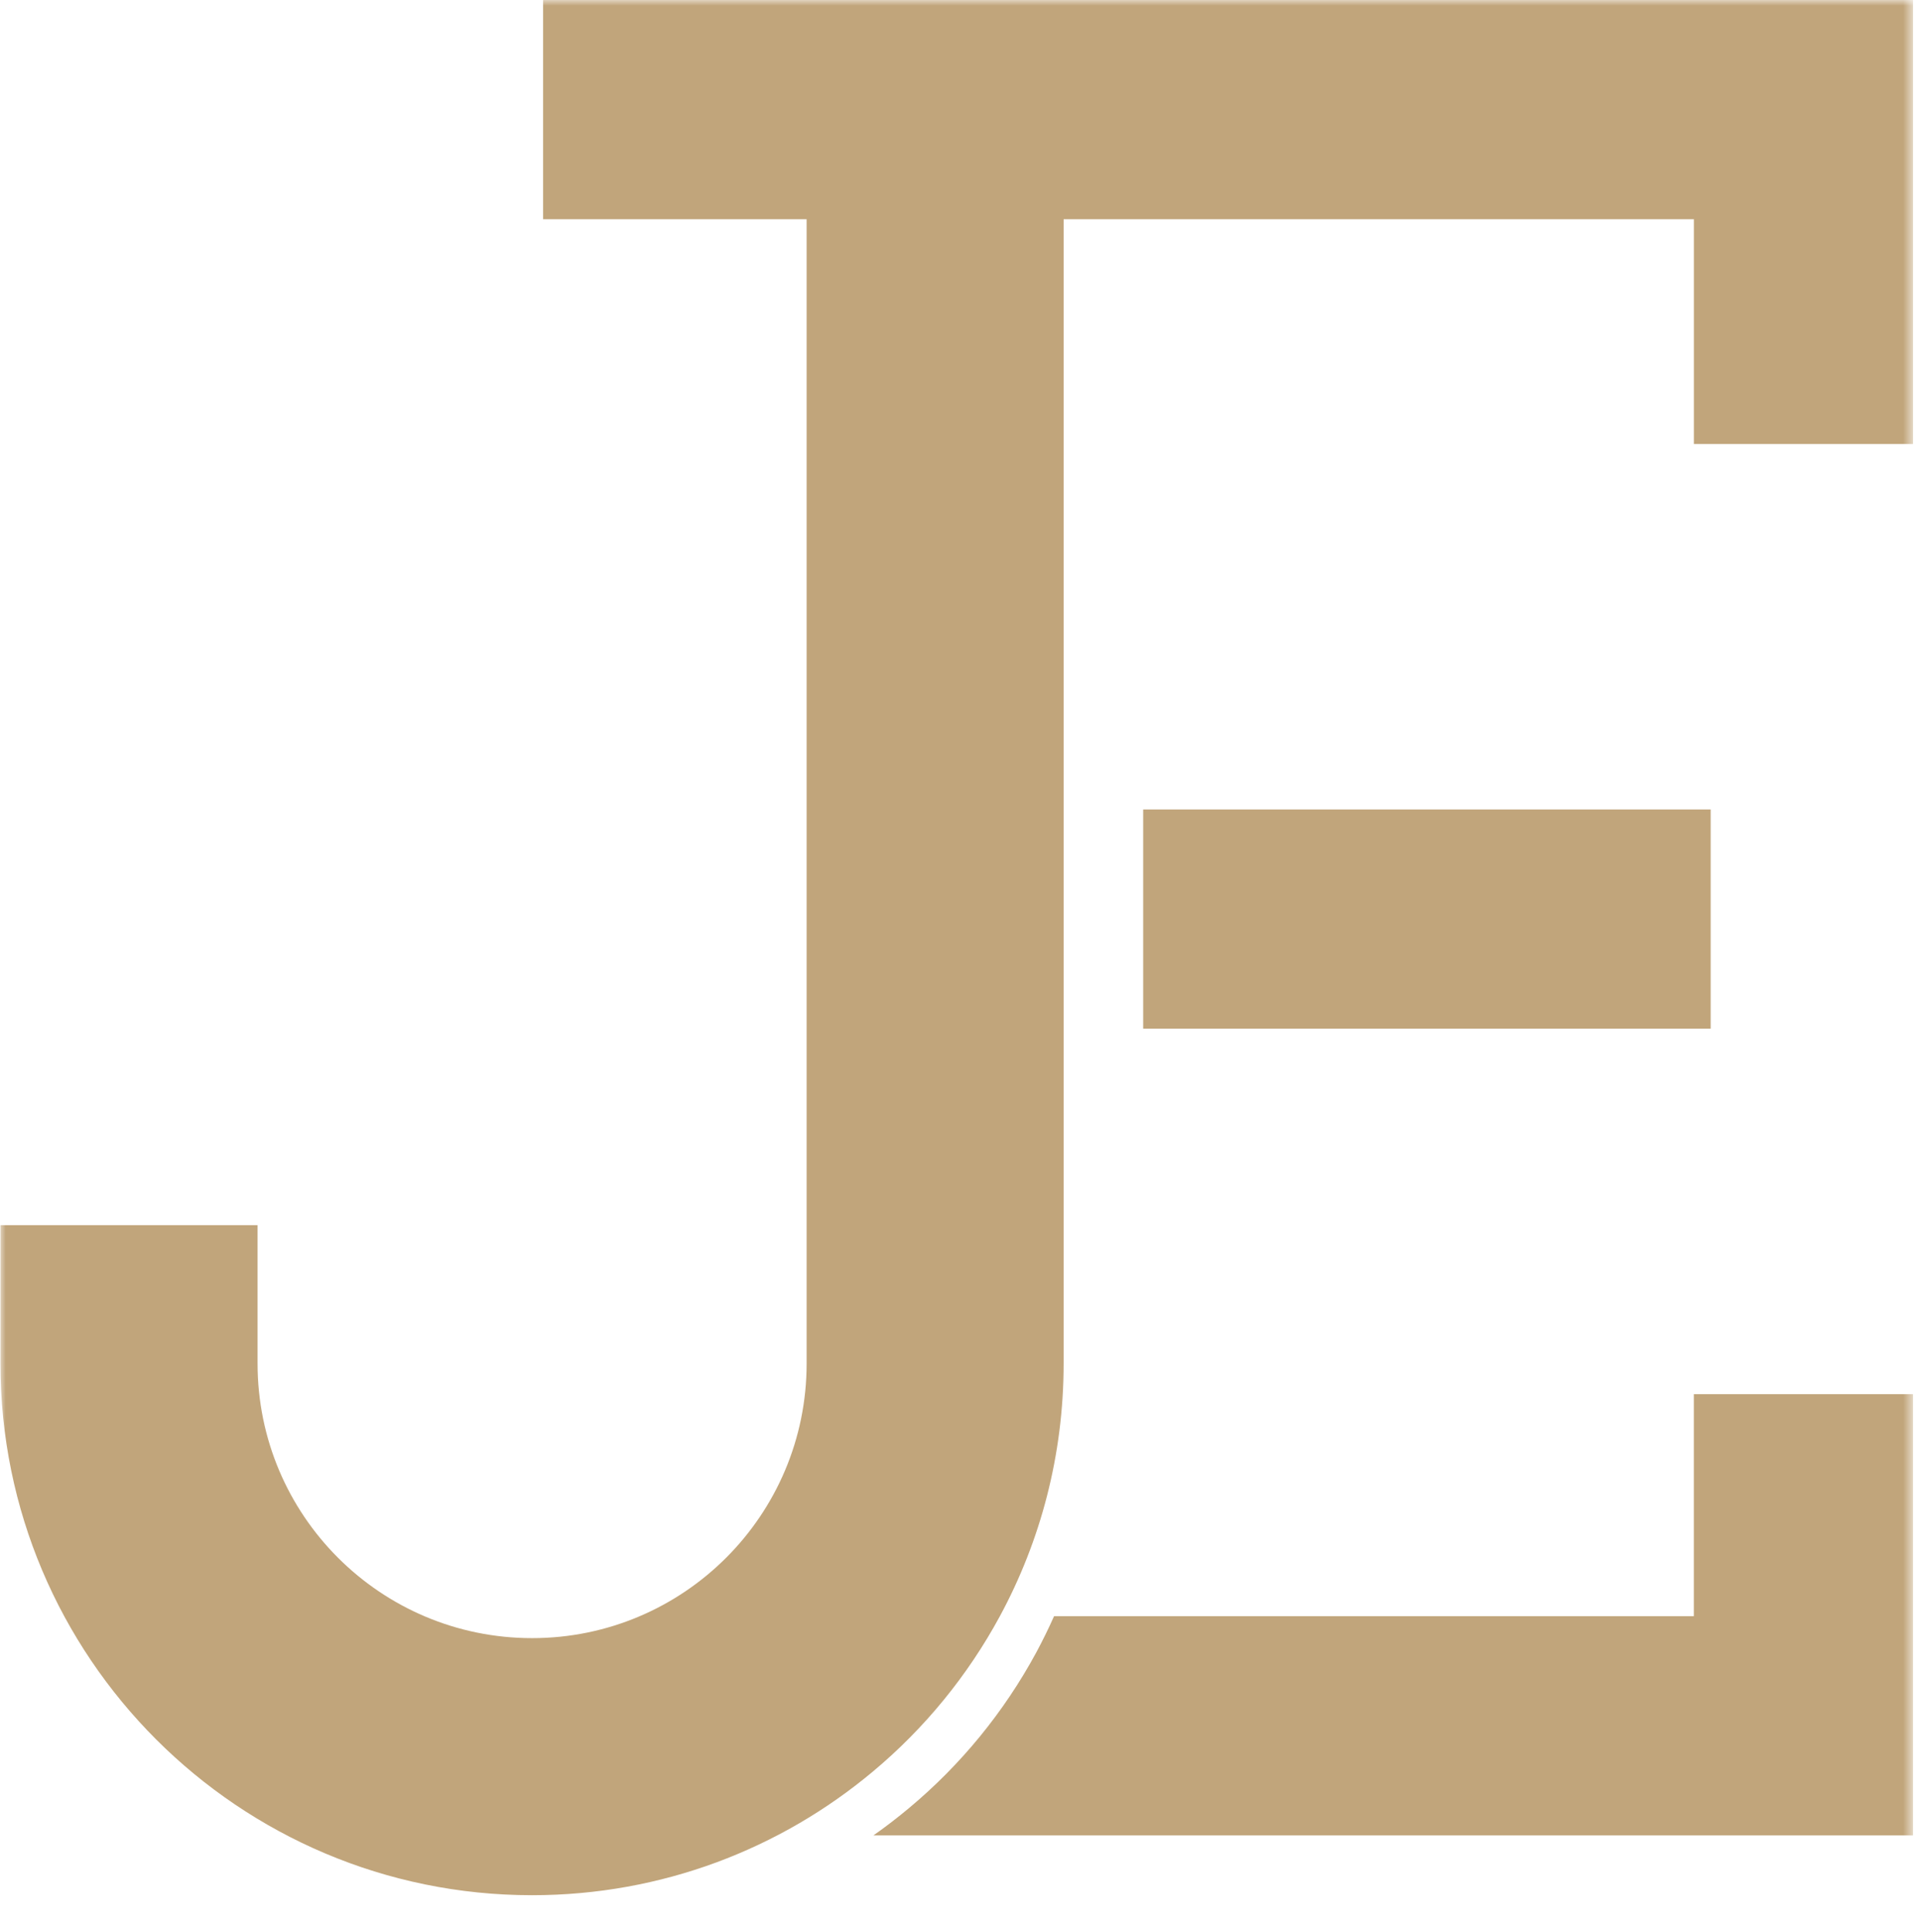
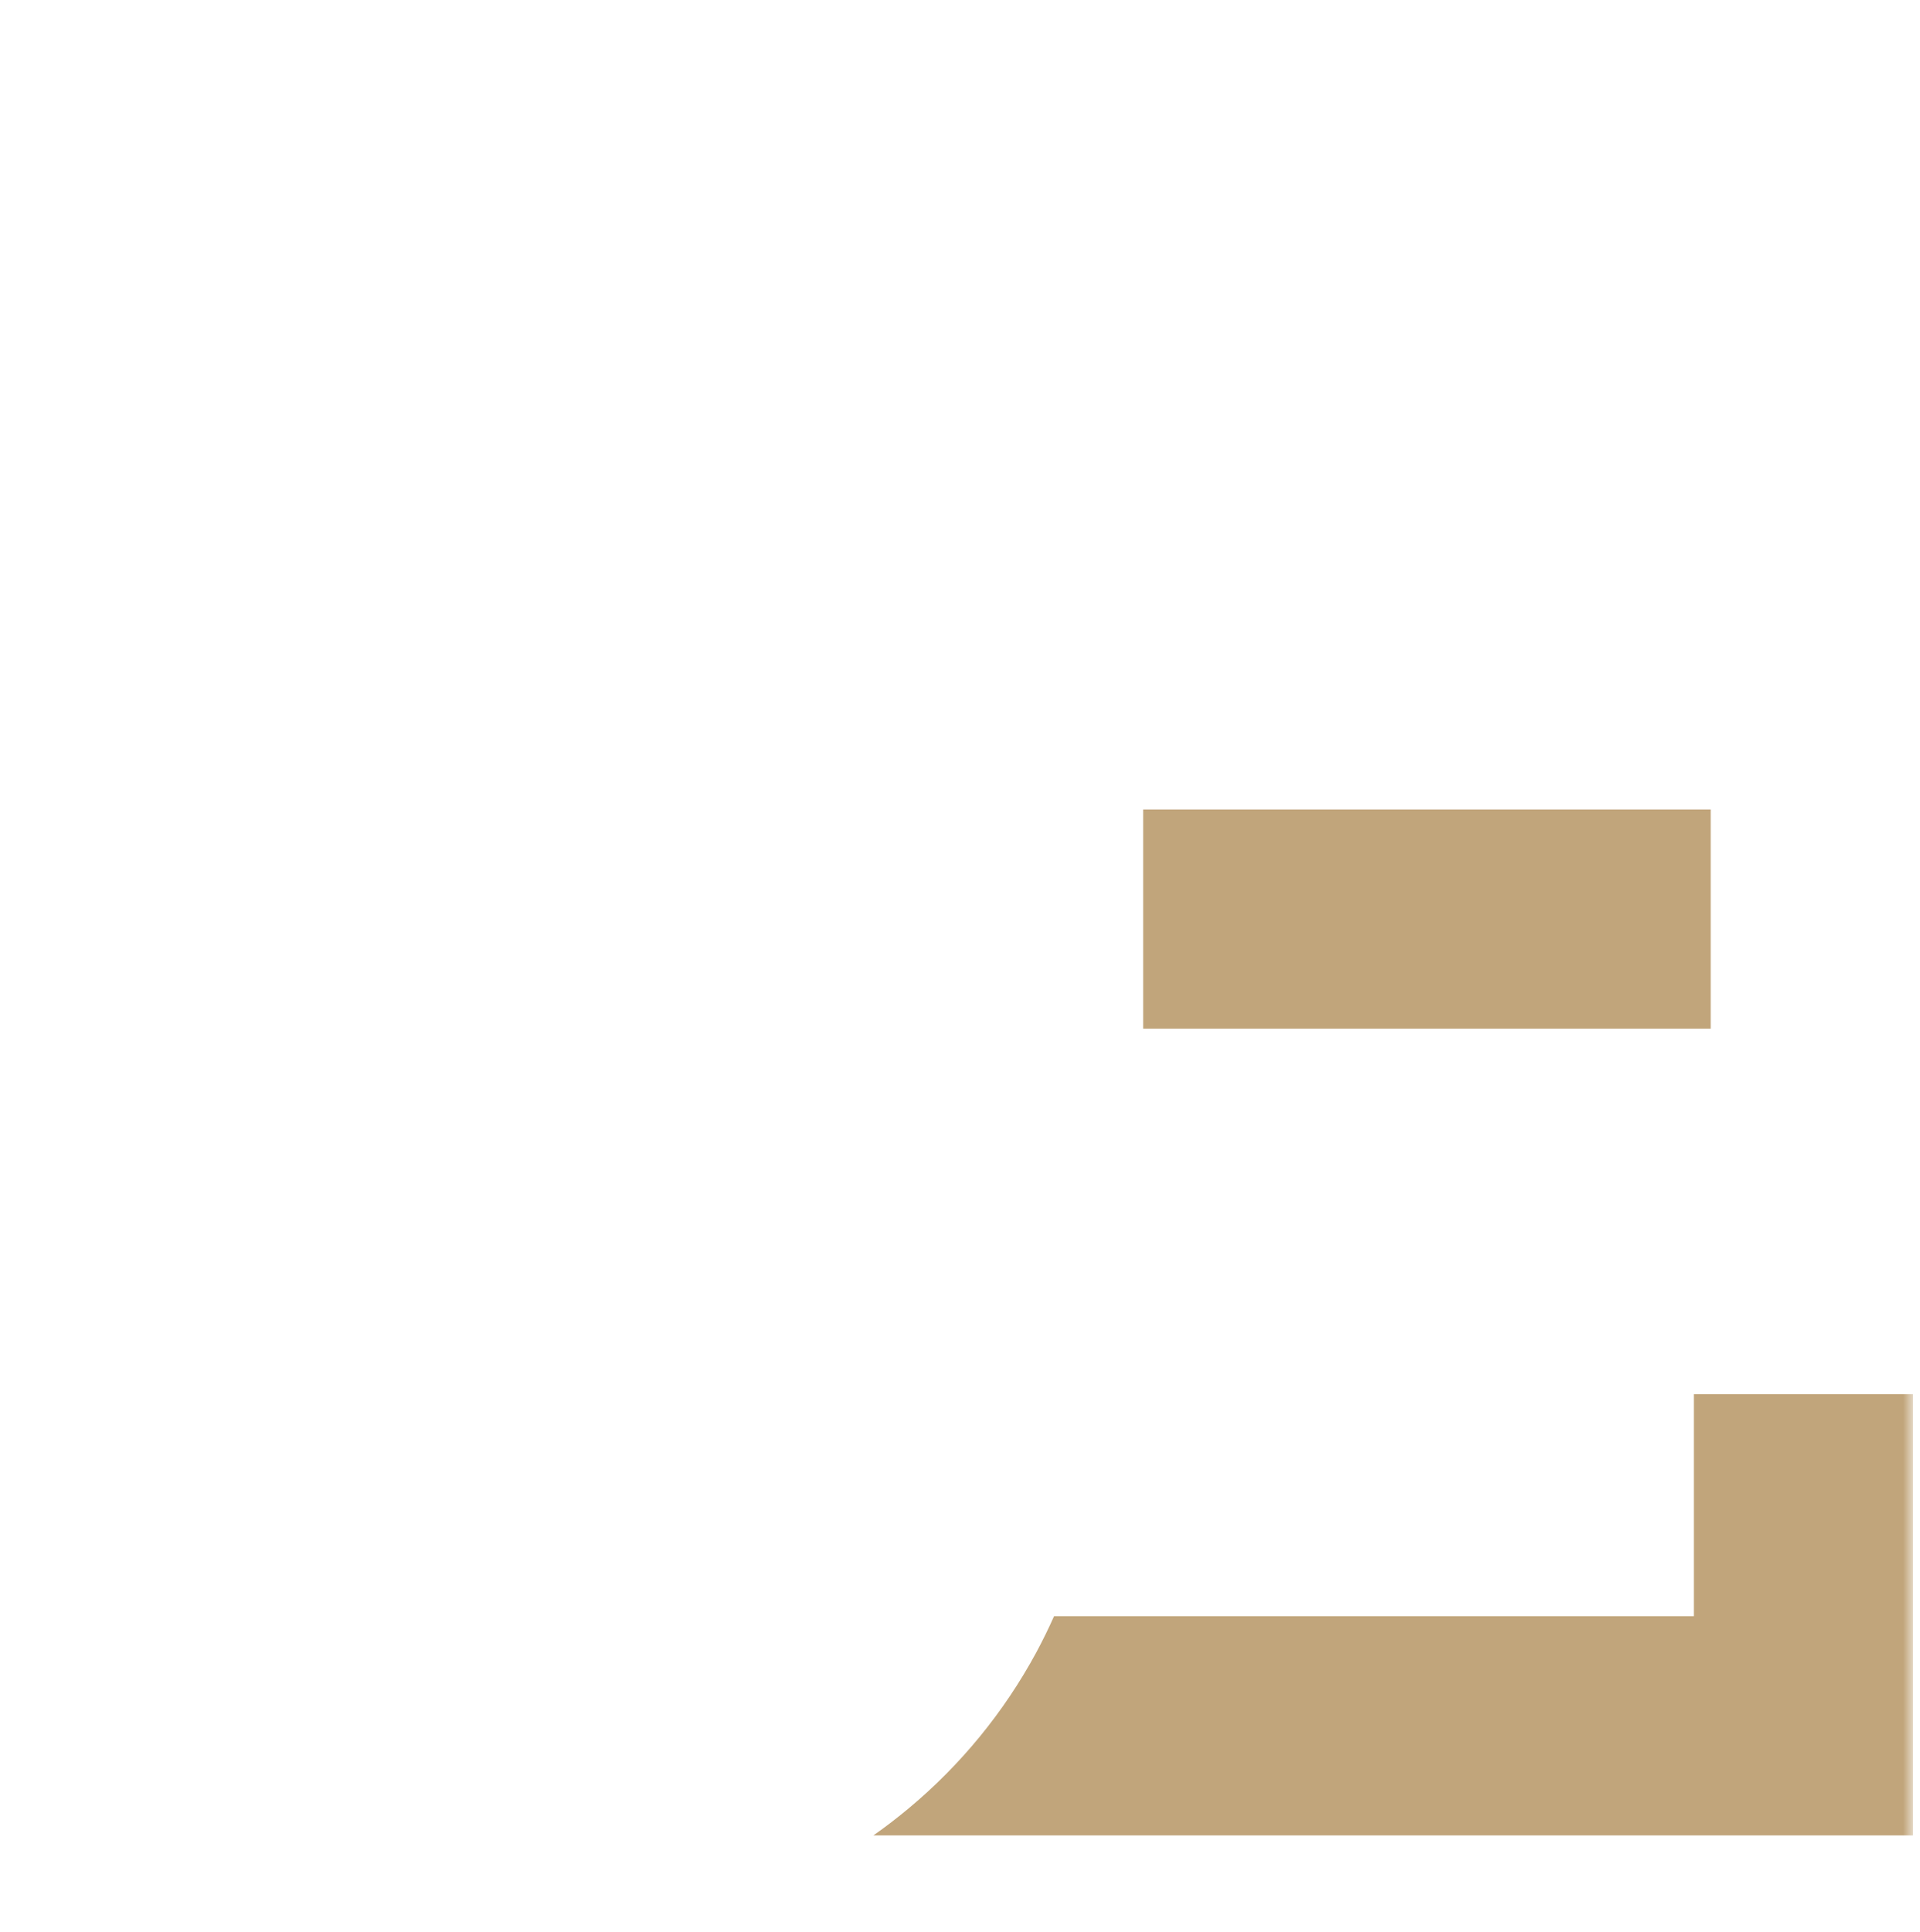
<svg xmlns="http://www.w3.org/2000/svg" width="171" height="172" viewBox="0 0 171 172" fill="none">
  <mask id="mask0_17_100" style="mask-type:luminance" maskUnits="userSpaceOnUse" x="0" y="0" width="171" height="172">
    <path d="M0 172H170.38V0H0V172Z" fill="white" />
  </mask>
  <g mask="url(#mask0_17_100)">
-     <path fill-rule="evenodd" clip-rule="evenodd" d="M170.38 0V39.53H150.86V19.521H94.73V121.41C94.73 129.55 92.67 137.22 89.05 143.91C86.18 149.21 82.33 153.91 77.74 157.74C69.52 164.62 58.94 168.75 47.39 168.75C21.24 168.75 0.04 147.55 0.04 121.41V109.09H22.94V121.41C22.94 134.91 33.88 145.86 47.39 145.86C60.89 145.86 71.84 134.91 71.84 121.41V19.521H48.37V0H170.38Z" fill="#C1A57B" />
-   </g>
+     </g>
  <mask id="mask1_17_100" style="mask-type:luminance" maskUnits="userSpaceOnUse" x="0" y="0" width="171" height="172">
    <path d="M0 172H170.38V0H0V172Z" fill="white" />
  </mask>
  <g mask="url(#mask1_17_100)">
    <path fill-rule="evenodd" clip-rule="evenodd" d="M101.814 91.596H152.357V72.075H101.814V91.596Z" fill="#C1A57B" />
  </g>
  <mask id="mask2_17_100" style="mask-type:luminance" maskUnits="userSpaceOnUse" x="0" y="0" width="171" height="172">
    <path d="M0 172H170.38V0H0V172Z" fill="white" />
  </mask>
  <g mask="url(#mask2_17_100)">
    <path fill-rule="evenodd" clip-rule="evenodd" d="M170.377 124.136V163.426H77.787C78.887 162.656 79.947 161.836 80.977 160.976C85.567 157.146 89.417 152.446 92.287 147.146C92.857 146.086 93.387 145.006 93.877 143.906H150.857V124.136H170.377Z" fill="#C1A57B" />
  </g>
</svg>